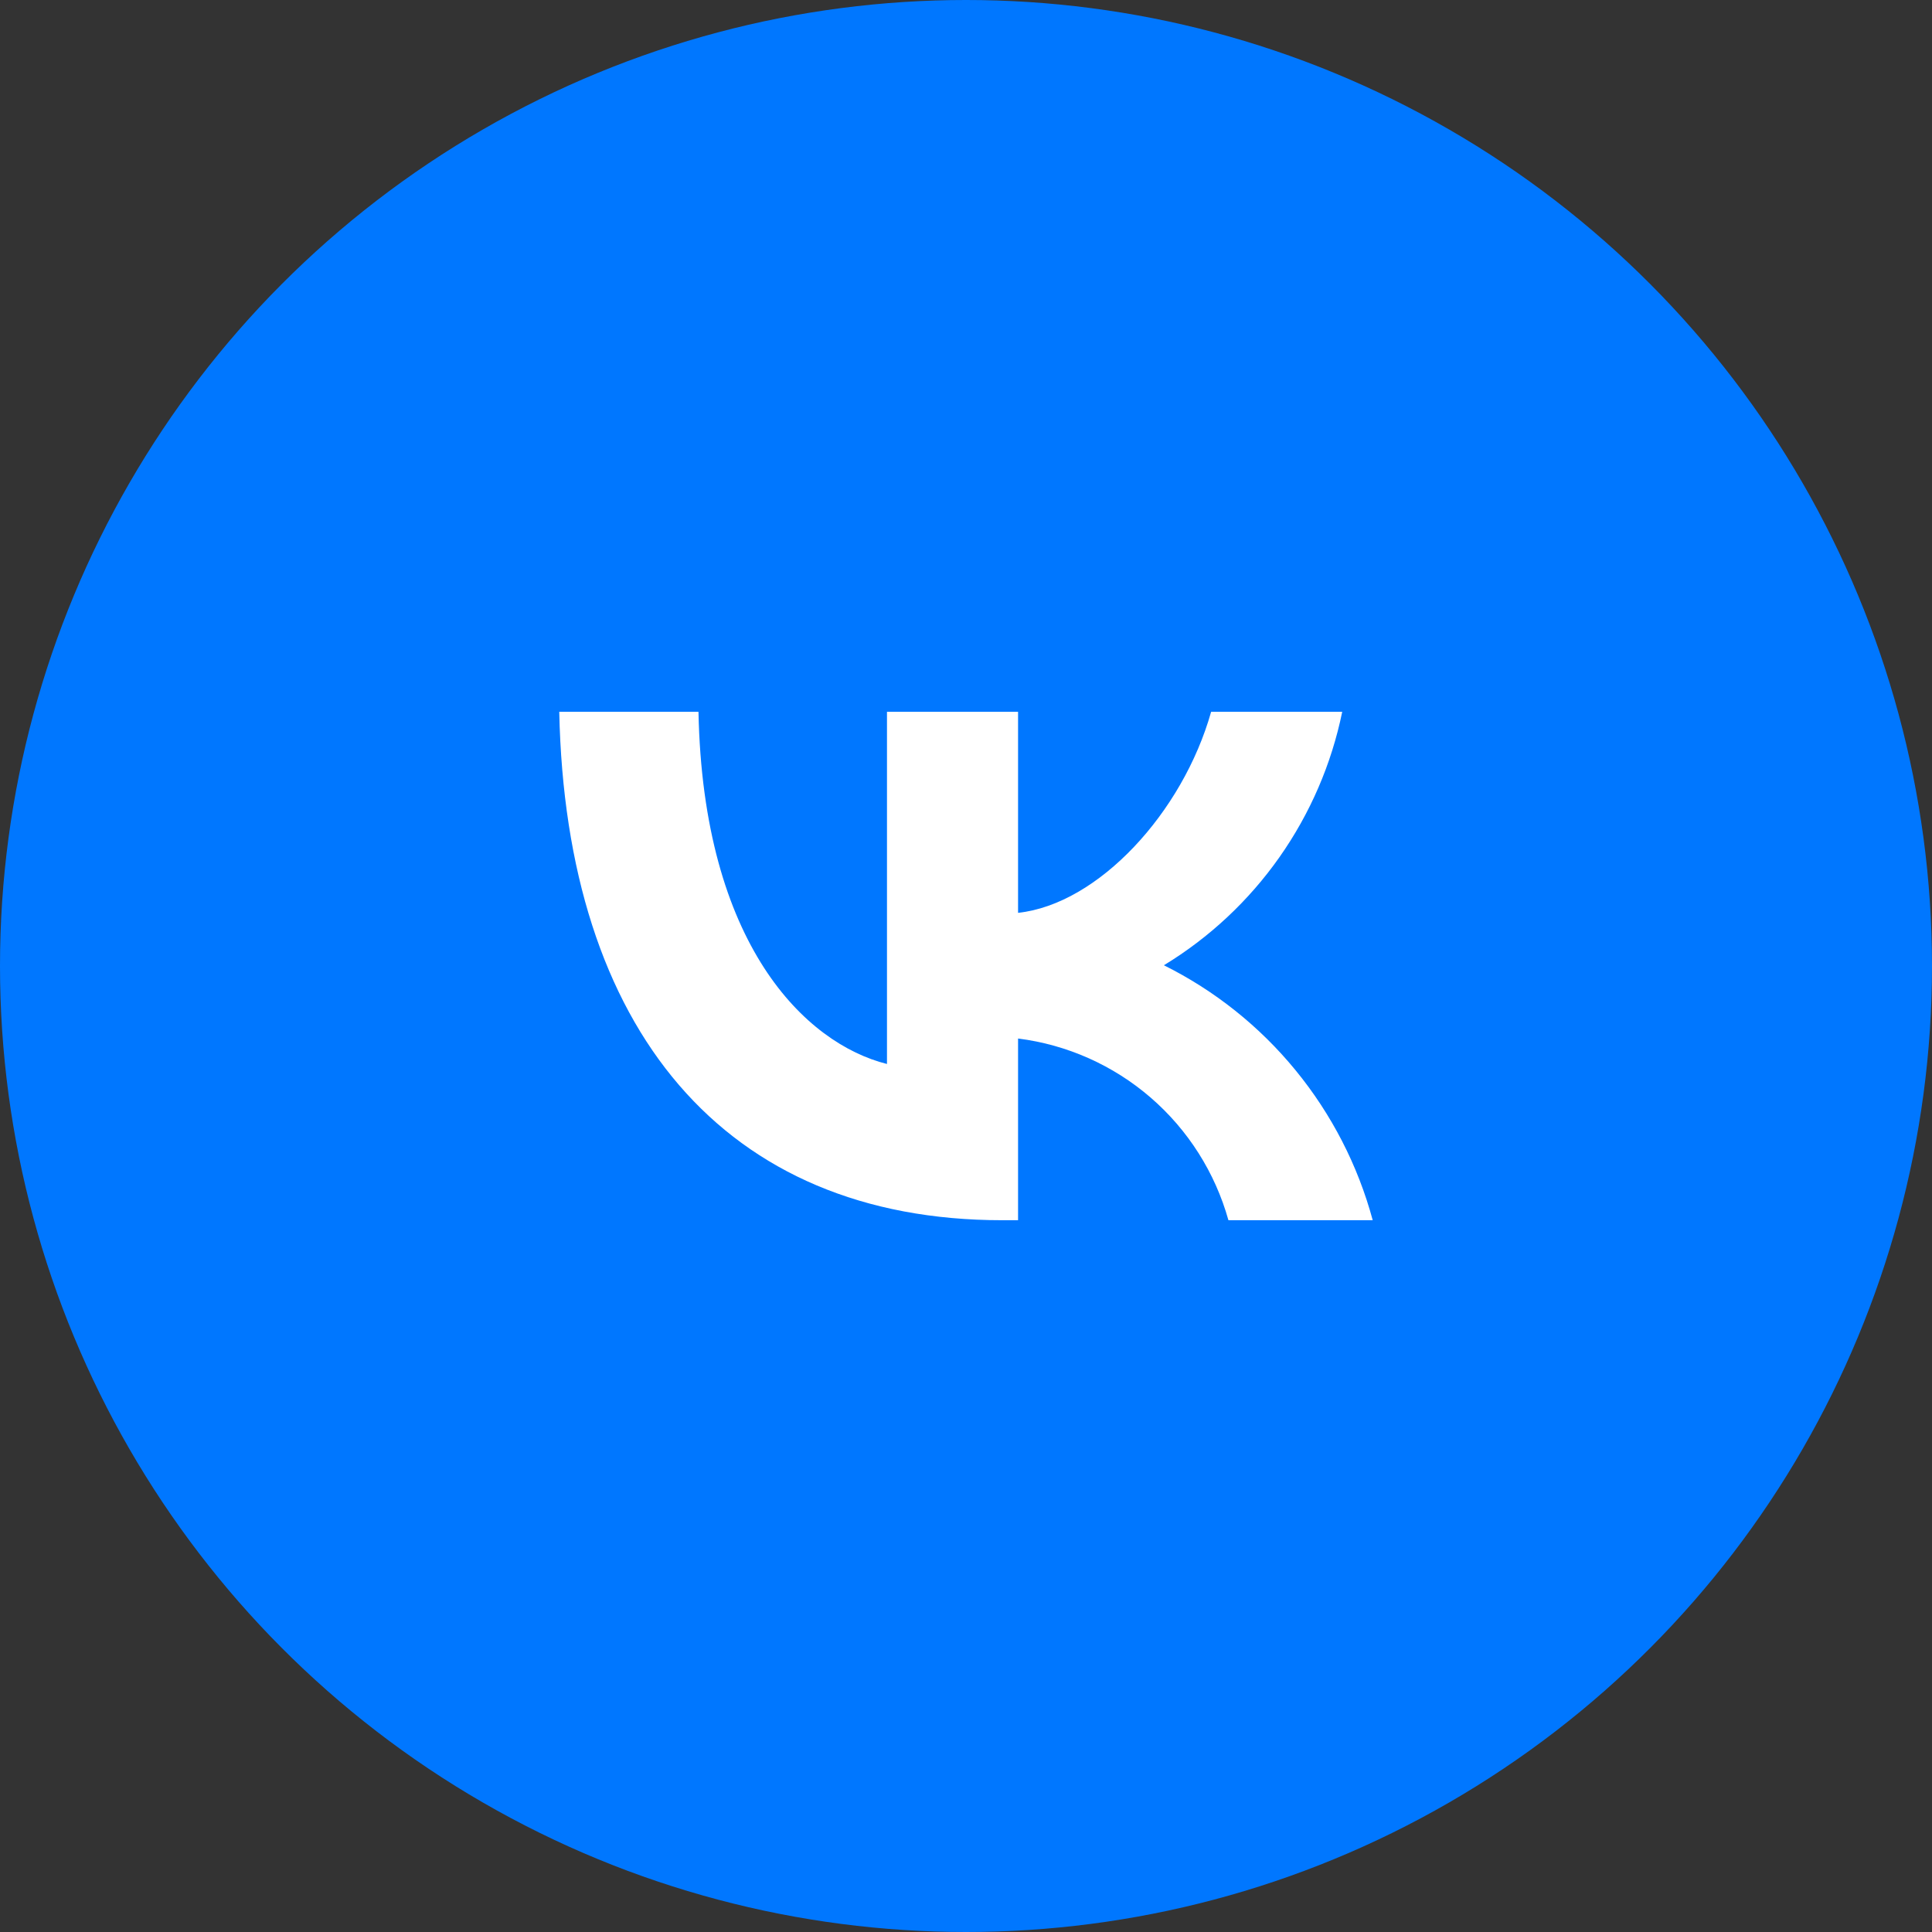
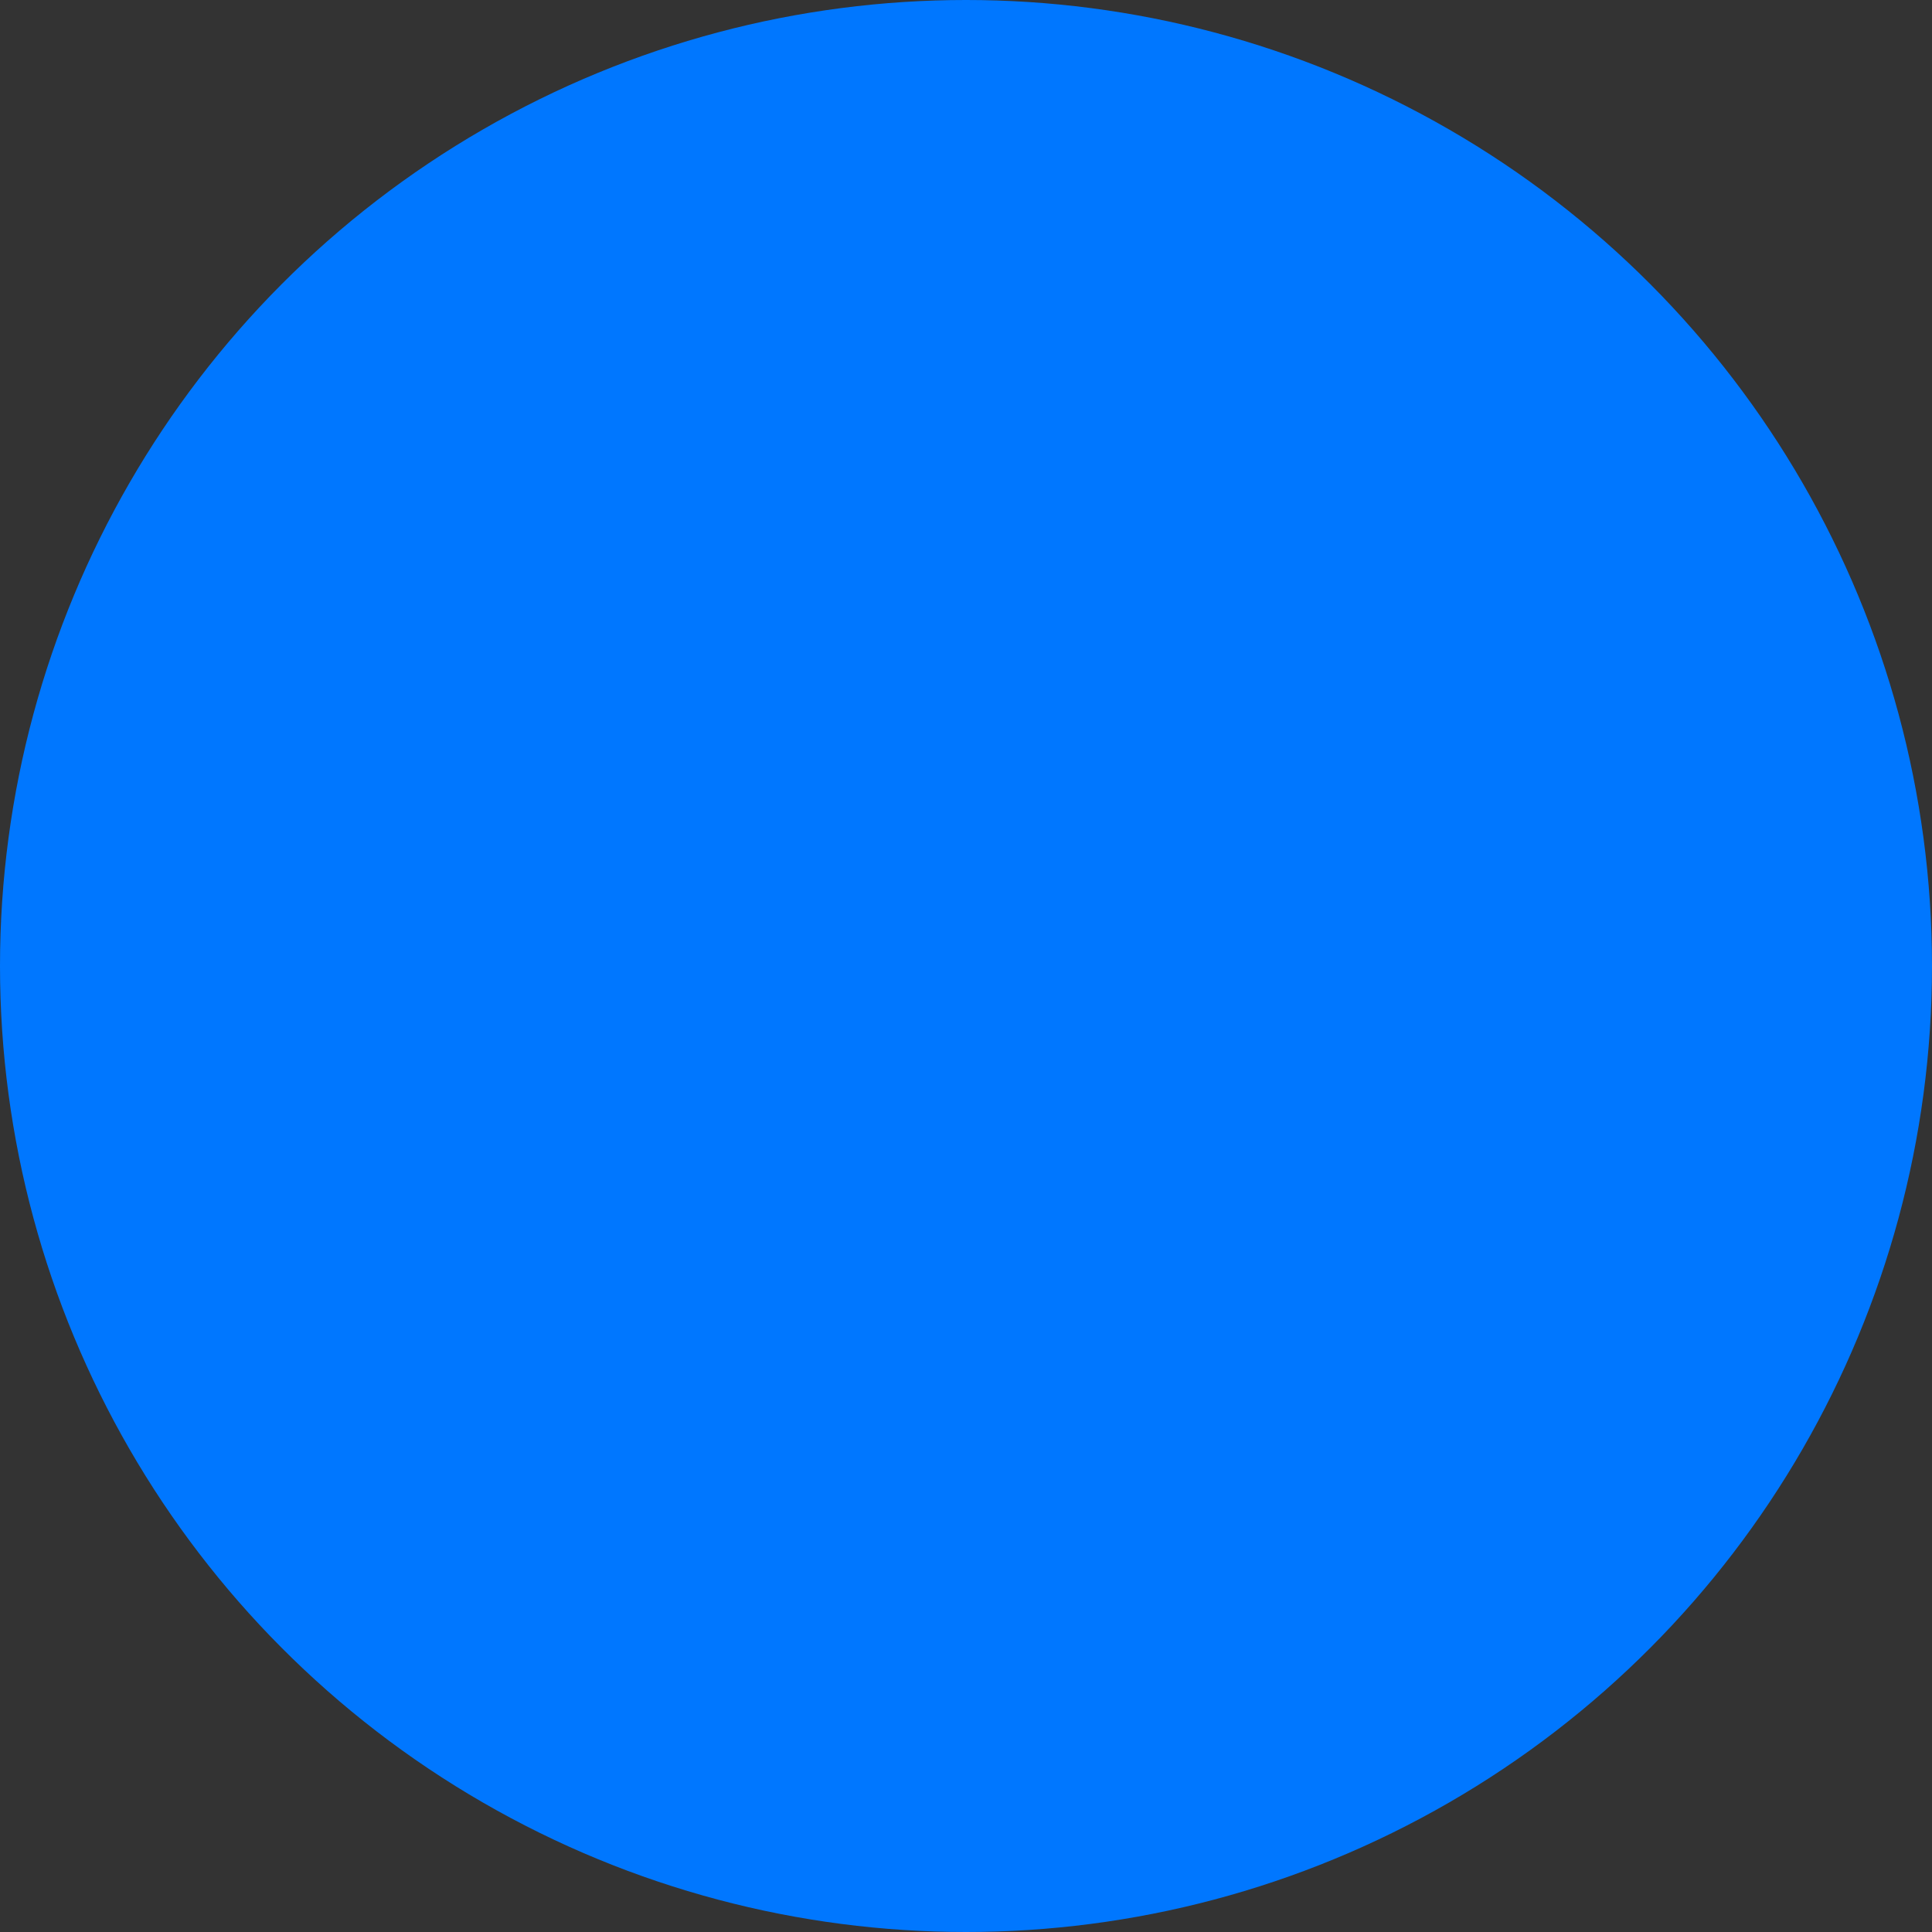
<svg xmlns="http://www.w3.org/2000/svg" width="60" height="60" viewBox="0 0 60 60" fill="none">
  <rect x="0" y="0" width="60" height="60" fill="#333333" stroke="none" />
  <circle cx="30" cy="30" r="30" fill="#0077FF" />
-   <path d="M31.128 37.895C22.497 37.895 17.573 31.968 17.368 22.105H21.692C21.834 29.344 25.021 32.41 27.546 33.043V22.105H31.617V28.349C34.11 28.08 36.73 25.235 37.613 22.105H41.684C41.352 23.729 40.688 25.265 39.735 26.62C38.782 27.974 37.56 29.117 36.146 29.977C37.724 30.762 39.119 31.874 40.236 33.239C41.354 34.604 42.171 36.191 42.631 37.895H38.15C37.736 36.415 36.896 35.09 35.734 34.086C34.572 33.082 33.14 32.444 31.617 32.252V37.895H31.128V37.895Z" fill="white" />
</svg>